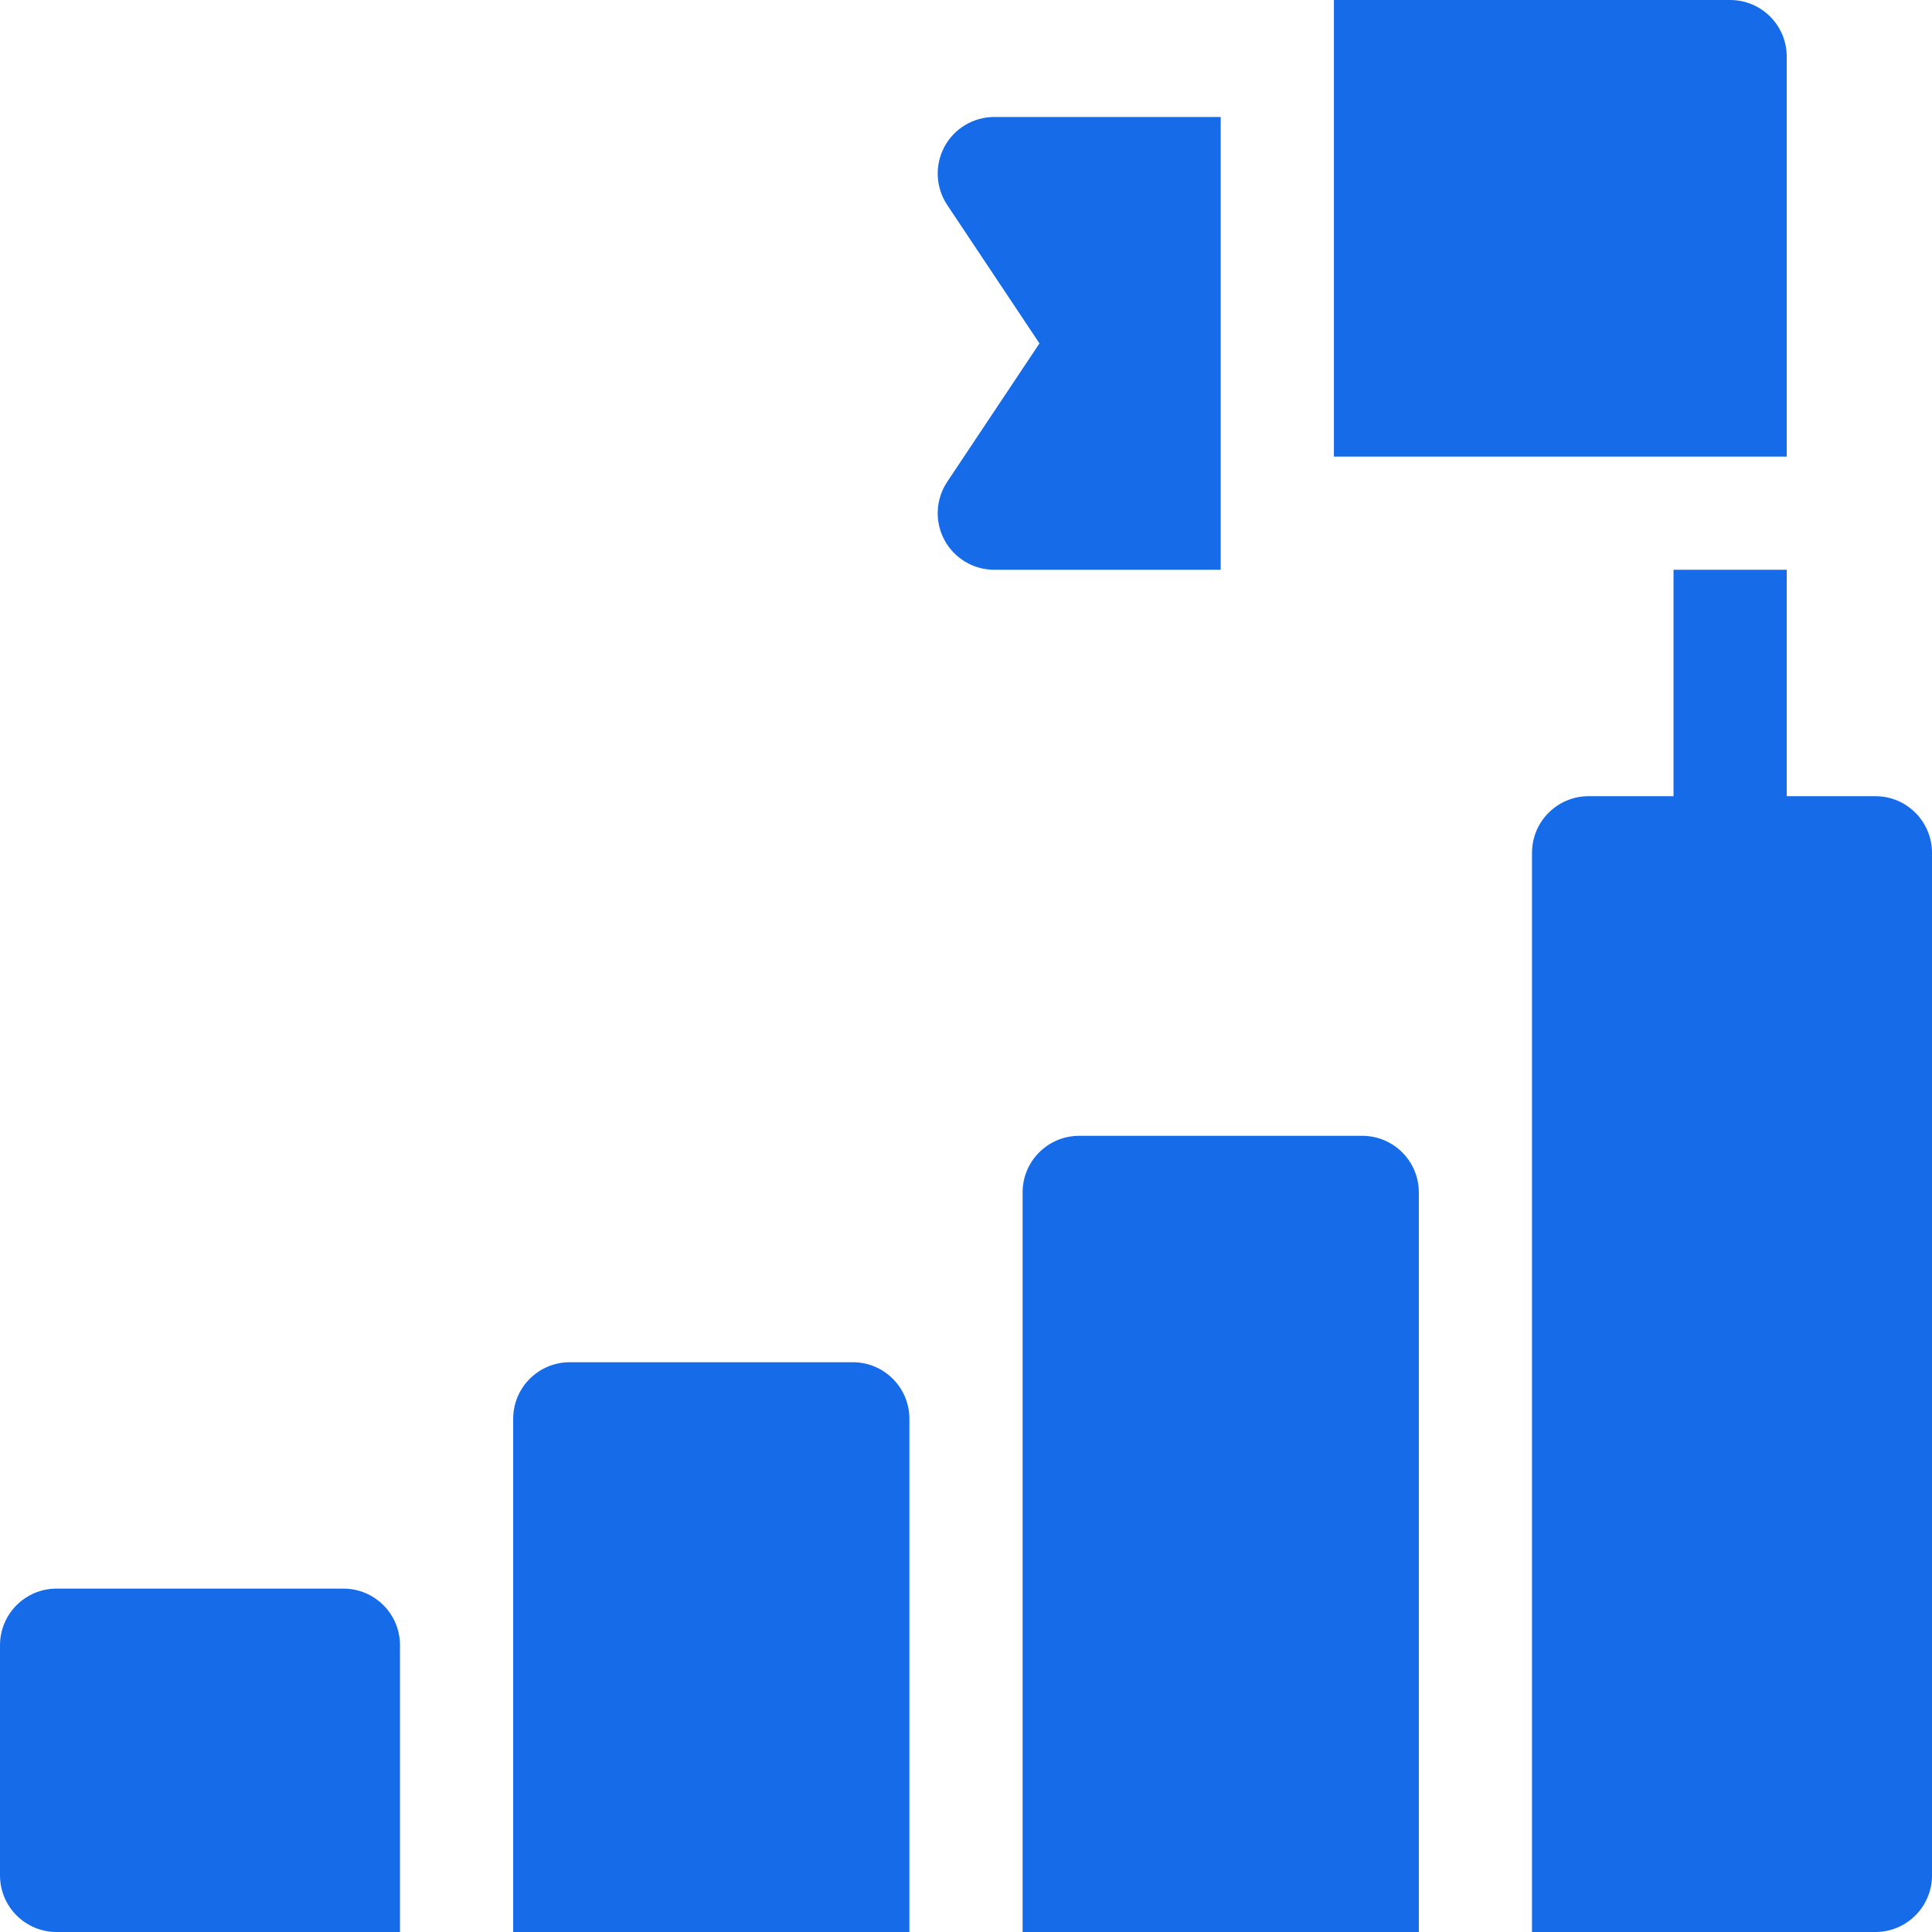
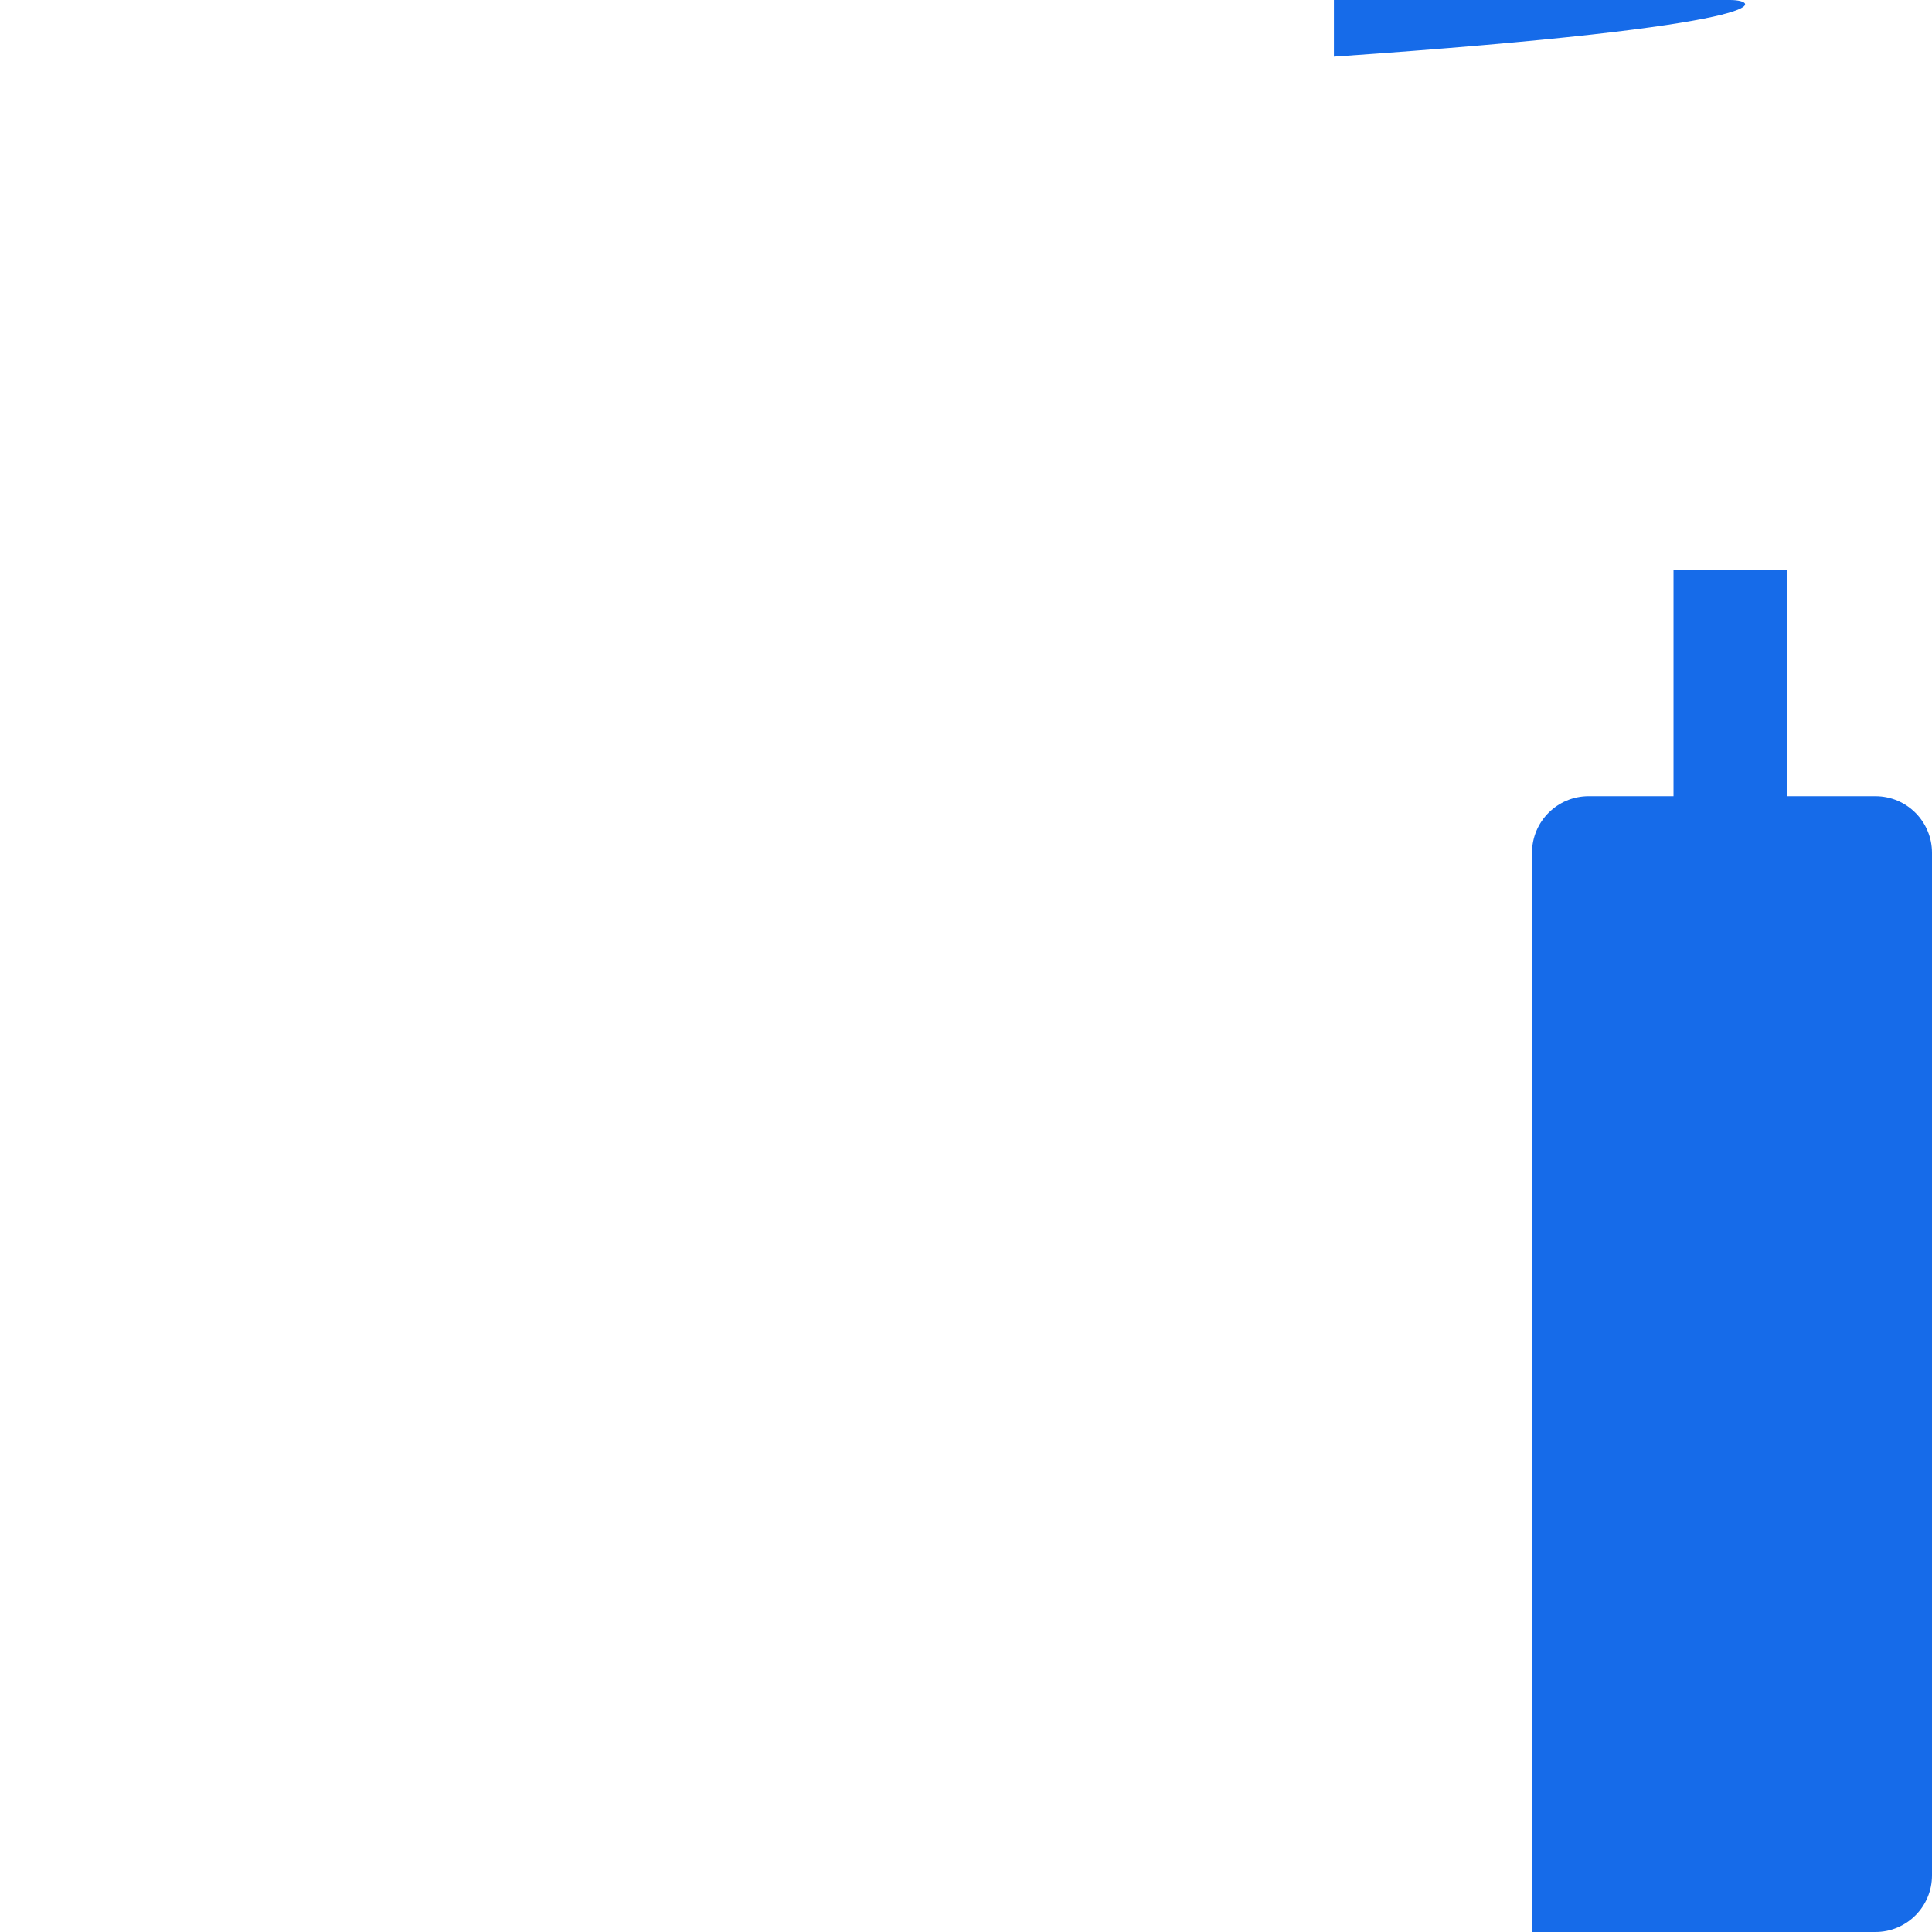
<svg xmlns="http://www.w3.org/2000/svg" width="58" height="58" viewBox="0 0 58 58" fill="none">
  <path d="M56.301 23.902H53.639V17.105H50.24V23.902H47.691C46.753 23.902 45.992 24.663 45.992 25.602V58H56.301C57.239 58 58 57.239 58 56.301V25.602C58 24.663 57.239 23.902 56.301 23.902Z" fill="#166BE9" />
-   <path d="M40.045 13.707H53.639V1.699C53.639 0.761 52.878 0 51.94 0H40.045V13.707Z" fill="#166BE9" />
-   <path d="M40.895 34.098H32.398C31.46 34.098 30.699 34.858 30.699 35.797V58H42.594V35.797C42.594 34.858 41.833 34.098 40.895 34.098Z" fill="#166BE9" />
-   <path d="M25.602 40.895H17.105C16.167 40.895 15.406 41.655 15.406 42.594V58H27.301V42.594C27.301 41.655 26.54 40.895 25.602 40.895Z" fill="#166BE9" />
-   <path d="M10.309 47.691H1.699C0.761 47.691 0 48.452 0 49.391V56.301C0 57.239 0.761 58 1.699 58H12.008V49.391C12.008 48.452 11.247 47.691 10.309 47.691Z" fill="#166BE9" />
-   <path d="M28.351 4.409C28.056 4.962 28.089 5.632 28.436 6.154L31.205 10.309L28.436 14.464C28.089 14.985 28.056 15.655 28.351 16.208C28.646 16.76 29.222 17.105 29.849 17.105H36.646V3.512H29.849C29.222 3.512 28.646 3.857 28.351 4.409Z" fill="#166BE9" />
+   <path d="M40.045 13.707V1.699C53.639 0.761 52.878 0 51.94 0H40.045V13.707Z" fill="#166BE9" />
</svg>